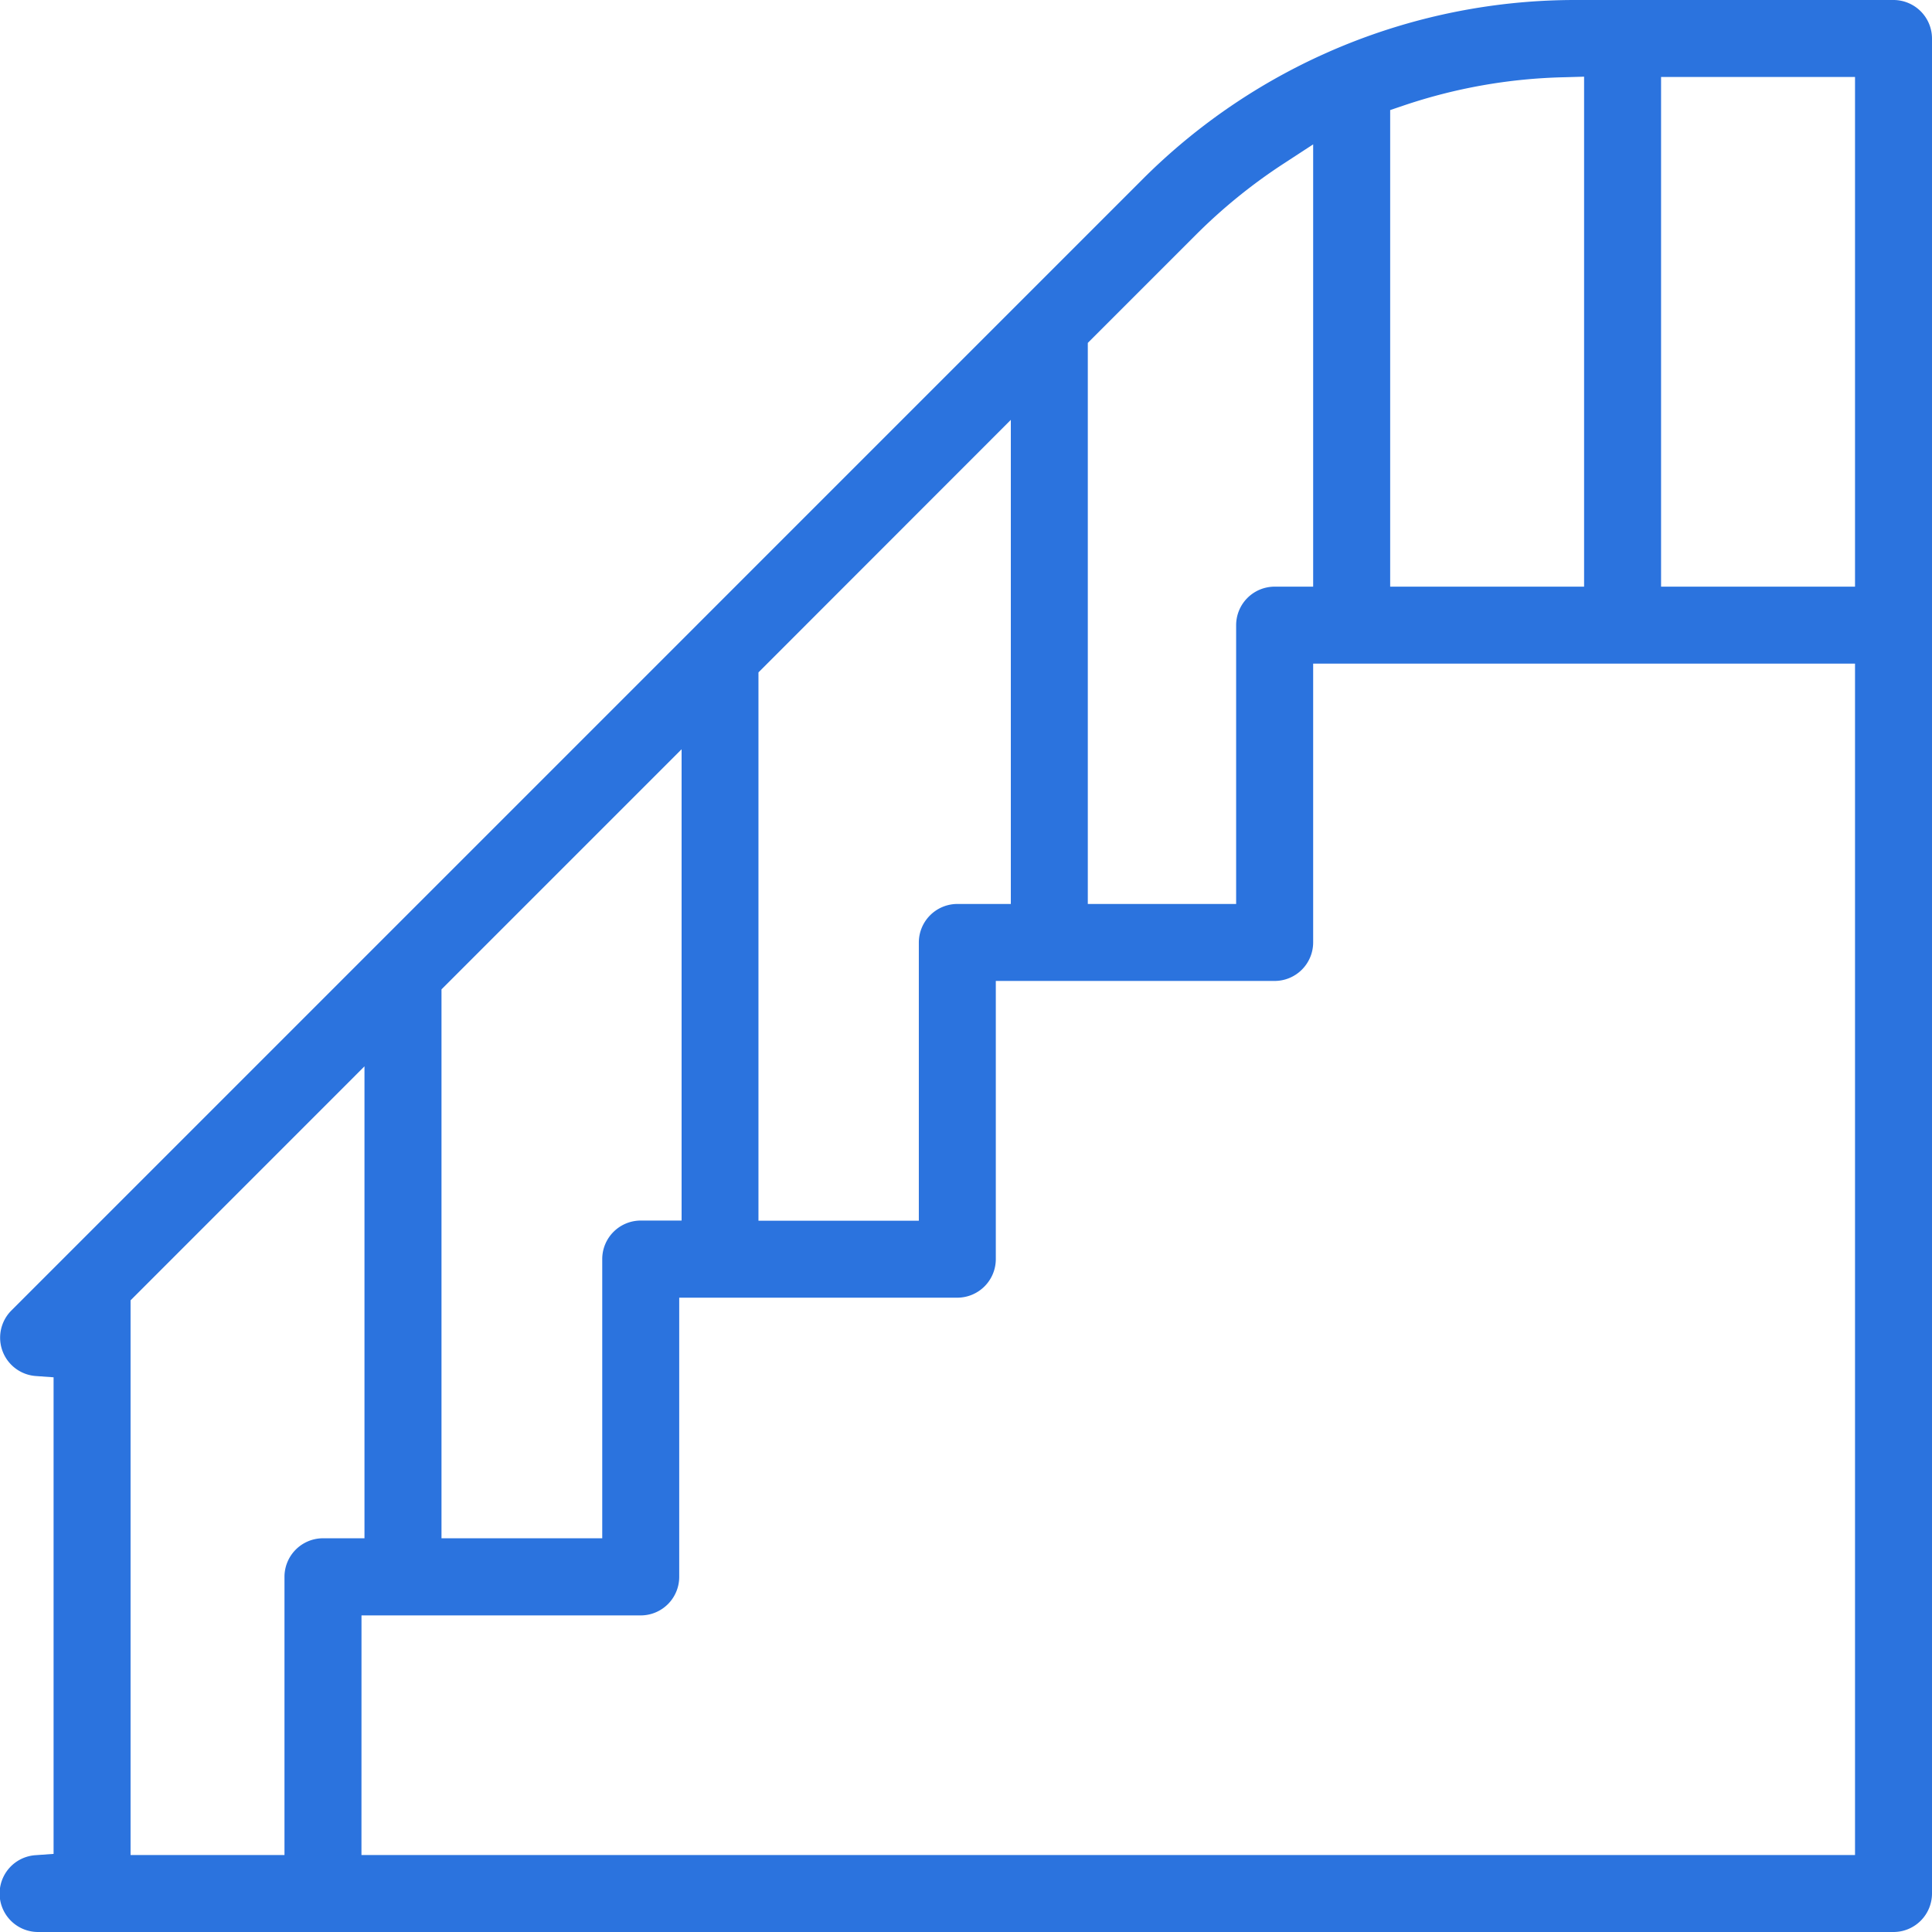
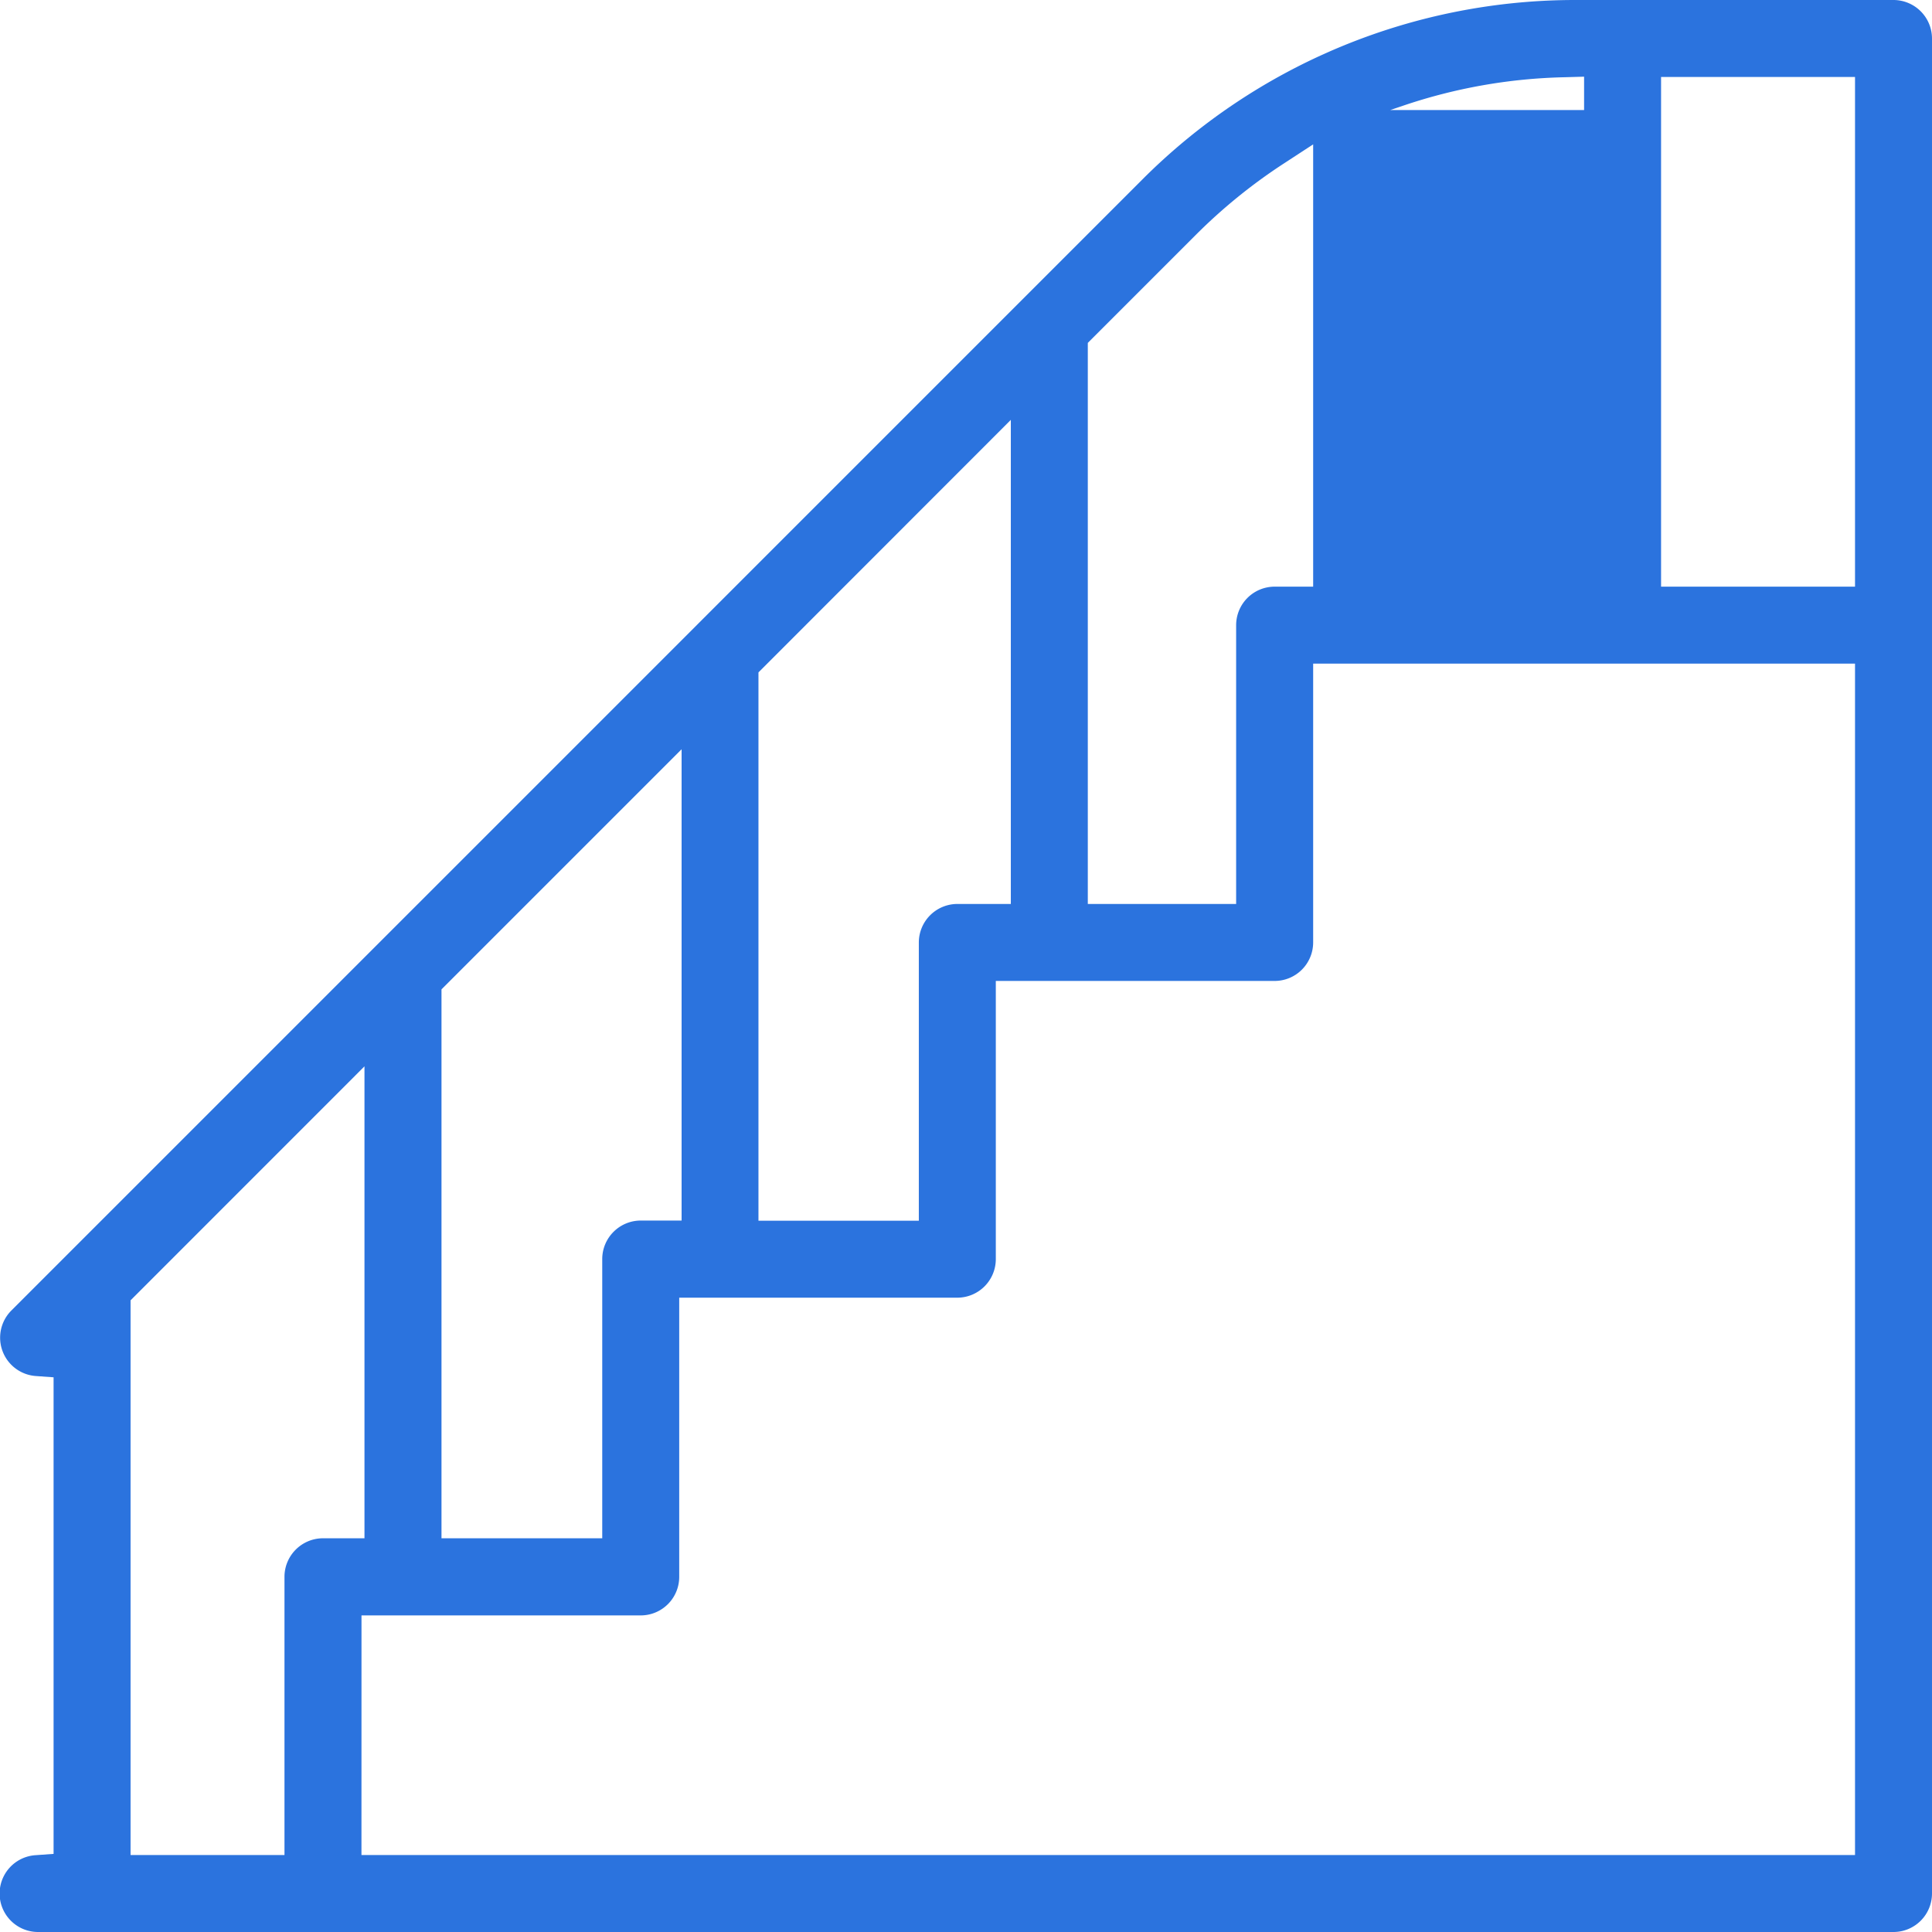
<svg xmlns="http://www.w3.org/2000/svg" viewBox="0 0 512 512">
  <defs>
    <style>.cls-1{fill:#2b73de;}</style>
  </defs>
  <g id="Layer_9" data-name="Layer 9">
-     <path class="cls-1" d="M10.2,512a10.19,10.19,0,0,1-.74-20.36l4.74-.34V365l-4.74-.34A10.19,10.19,0,0,1,3,347.31L302.5,47.8A162.16,162.16,0,0,1,417.9,0h83.9A10.22,10.22,0,0,1,512,10.2V501.79A10.21,10.21,0,0,1,501.8,512Zm85.59-20.4H491.6V175.87H348v73.89a10.21,10.21,0,0,1-10.2,10.2H263.9V333.7a10.22,10.22,0,0,1-10.2,10.2H180v74a10.21,10.21,0,0,1-10.2,10.2h-74Zm-61.19-147V491.6H75.39V417.86a10.22,10.22,0,0,1,10.2-10.2h11V282.59ZM117,262.19V407.66h42.6v-74a10.21,10.21,0,0,1,10.2-10.2h10.83V198.56Zm84-84V323.5H243.5V249.76a10.22,10.22,0,0,1,10.2-10.2h14.18V111.27ZM340.12,43.4a144.3,144.3,0,0,0-23.19,18.82L288.28,90.87V239.56h39.31V165.67a10.21,10.21,0,0,1,10.2-10.2H348V38.26ZM440.2,155.47h51.4V20.4H440.2Zm-25.61-135A142.65,142.65,0,0,0,371.87,28l-3.46,1.17V155.47H419.8V20.32Z" />
+     <path class="cls-1" d="M10.2,512a10.19,10.19,0,0,1-.74-20.36l4.74-.34V365l-4.74-.34A10.19,10.19,0,0,1,3,347.31L302.5,47.8A162.16,162.16,0,0,1,417.9,0h83.9A10.22,10.22,0,0,1,512,10.2V501.79A10.21,10.21,0,0,1,501.8,512Zm85.59-20.4H491.6V175.87H348v73.89a10.21,10.21,0,0,1-10.2,10.2H263.9V333.7a10.22,10.22,0,0,1-10.2,10.2H180v74a10.21,10.21,0,0,1-10.2,10.2h-74Zm-61.19-147V491.6H75.39V417.86a10.22,10.22,0,0,1,10.2-10.2h11V282.59ZM117,262.19V407.66h42.6v-74a10.21,10.21,0,0,1,10.2-10.2h10.83V198.56Zm84-84V323.5H243.5V249.76a10.22,10.22,0,0,1,10.2-10.2h14.18V111.27ZM340.12,43.4a144.3,144.3,0,0,0-23.19,18.82L288.28,90.87V239.56h39.31V165.67a10.21,10.21,0,0,1,10.2-10.2H348V38.26ZM440.2,155.47h51.4V20.4H440.2Zm-25.61-135A142.65,142.65,0,0,0,371.87,28l-3.46,1.17H419.8V20.32Z" />
  </g>
</svg>